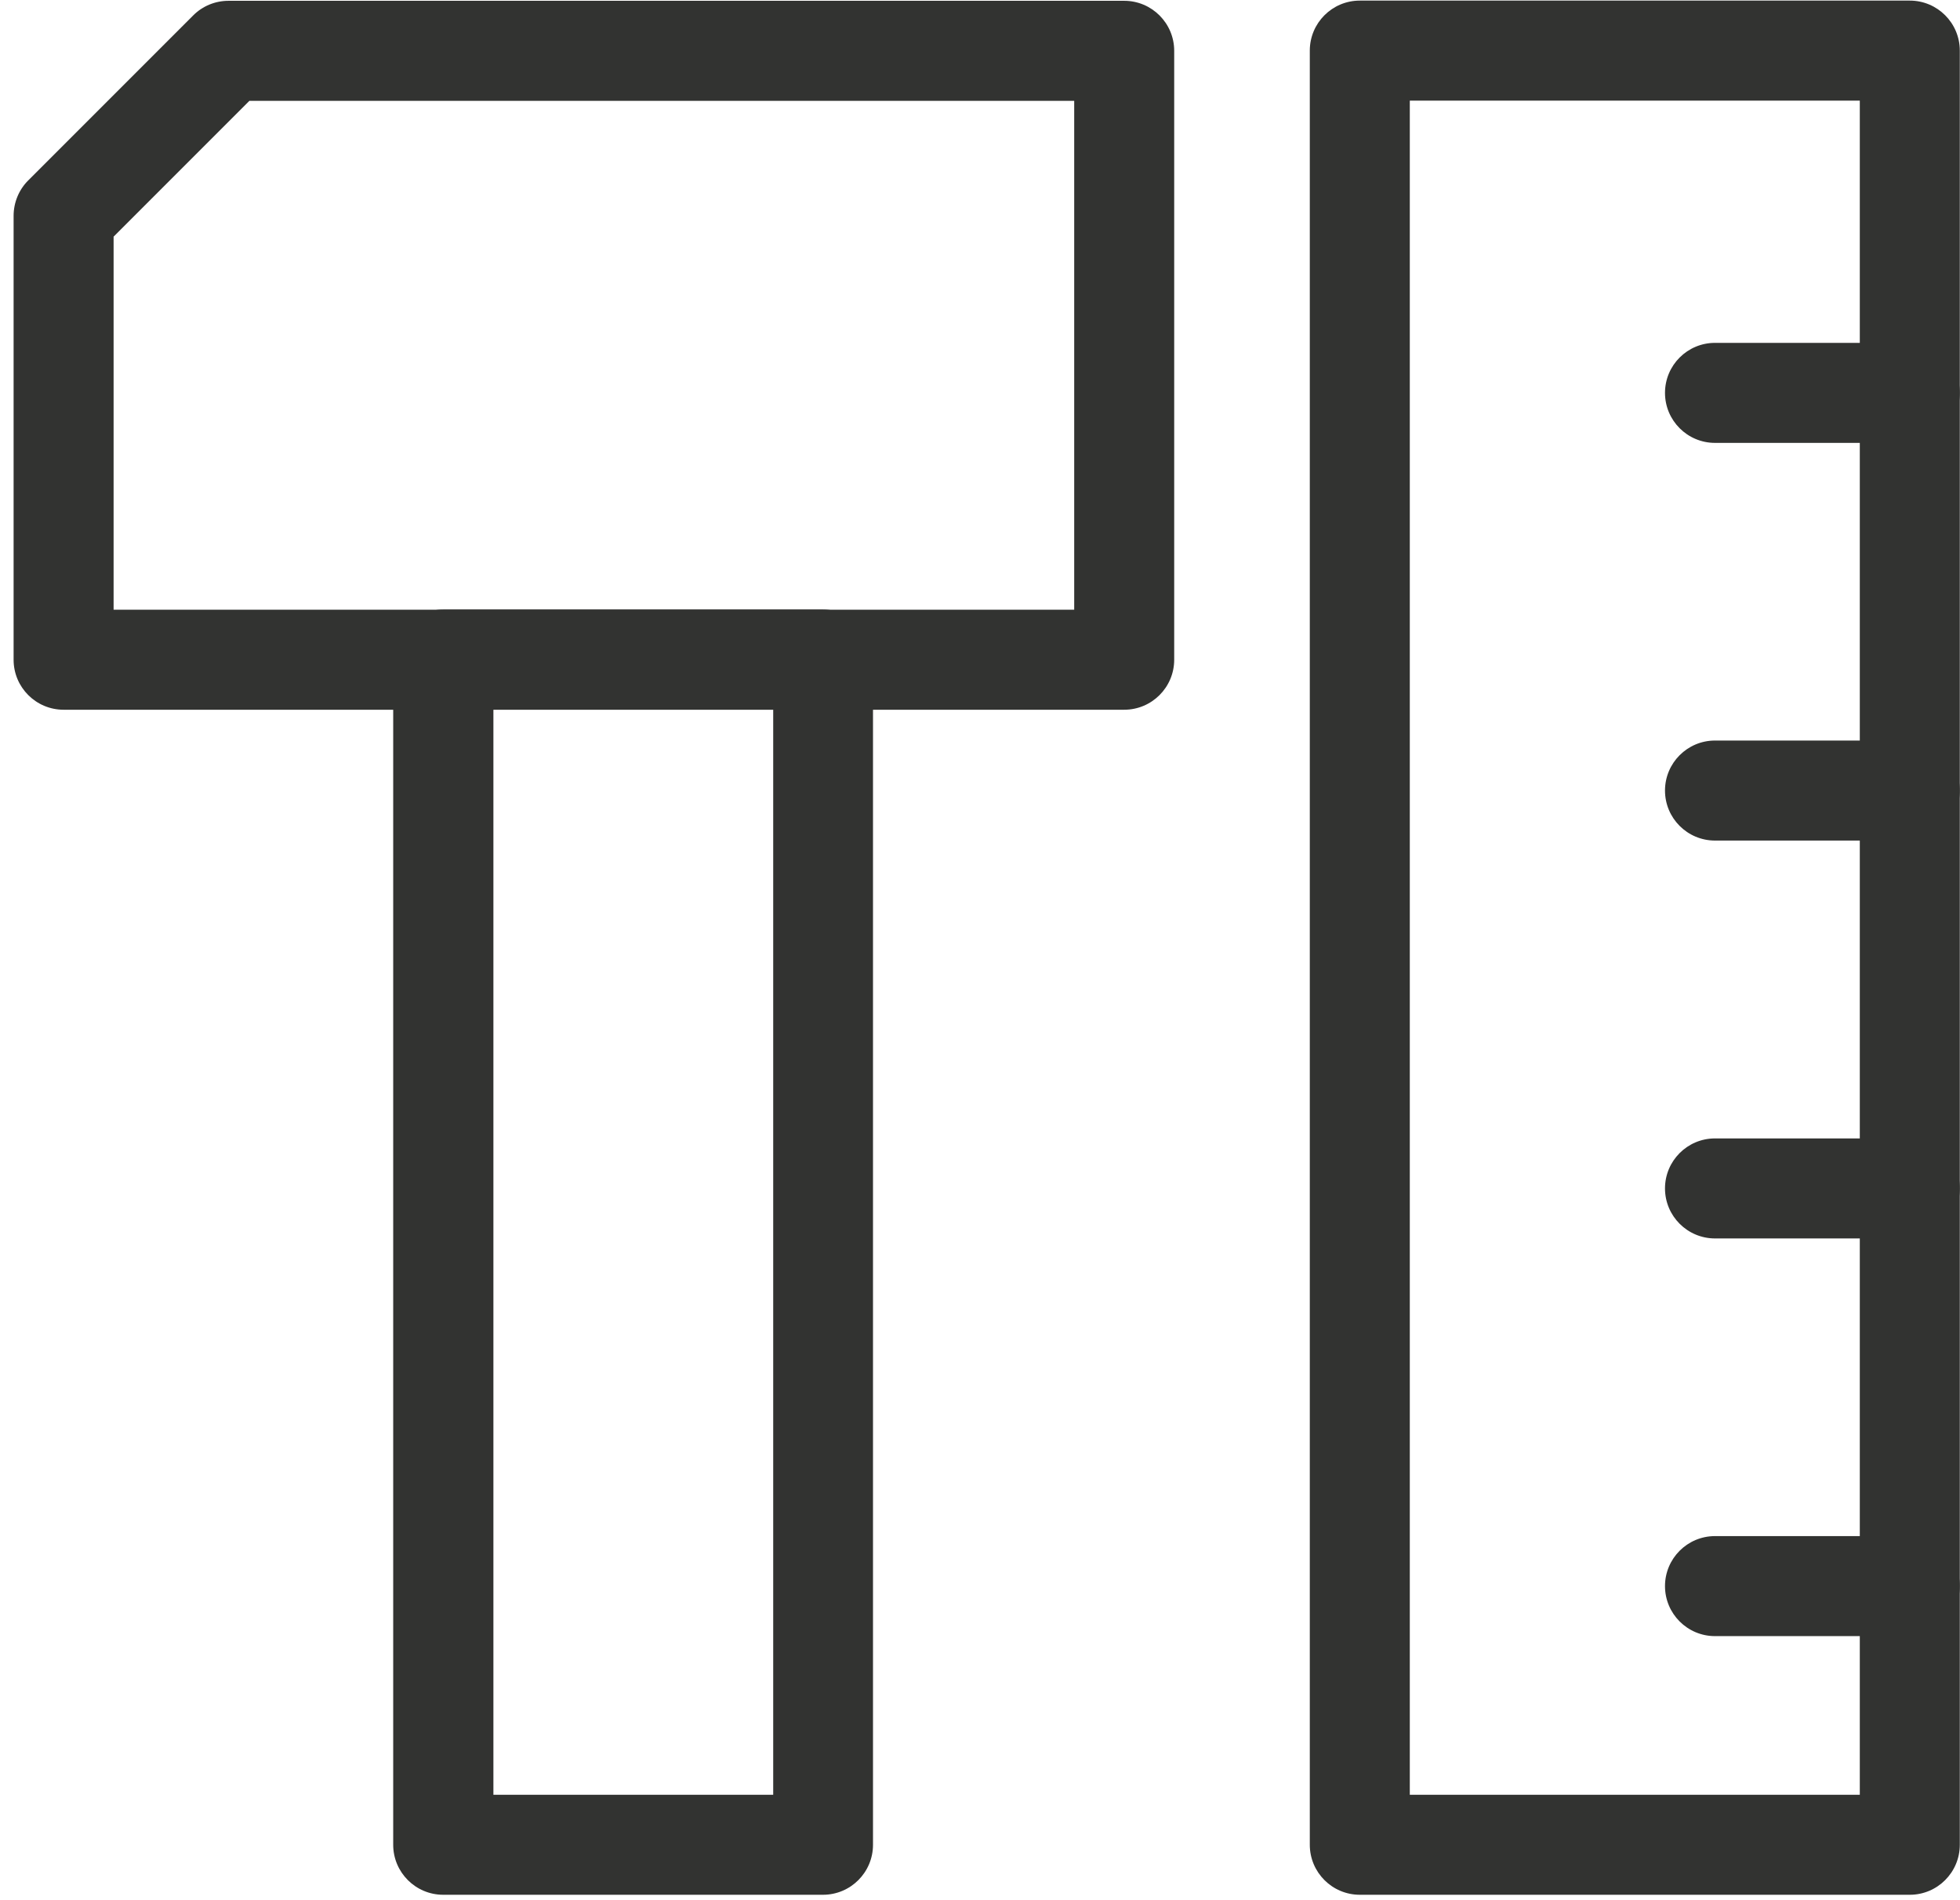
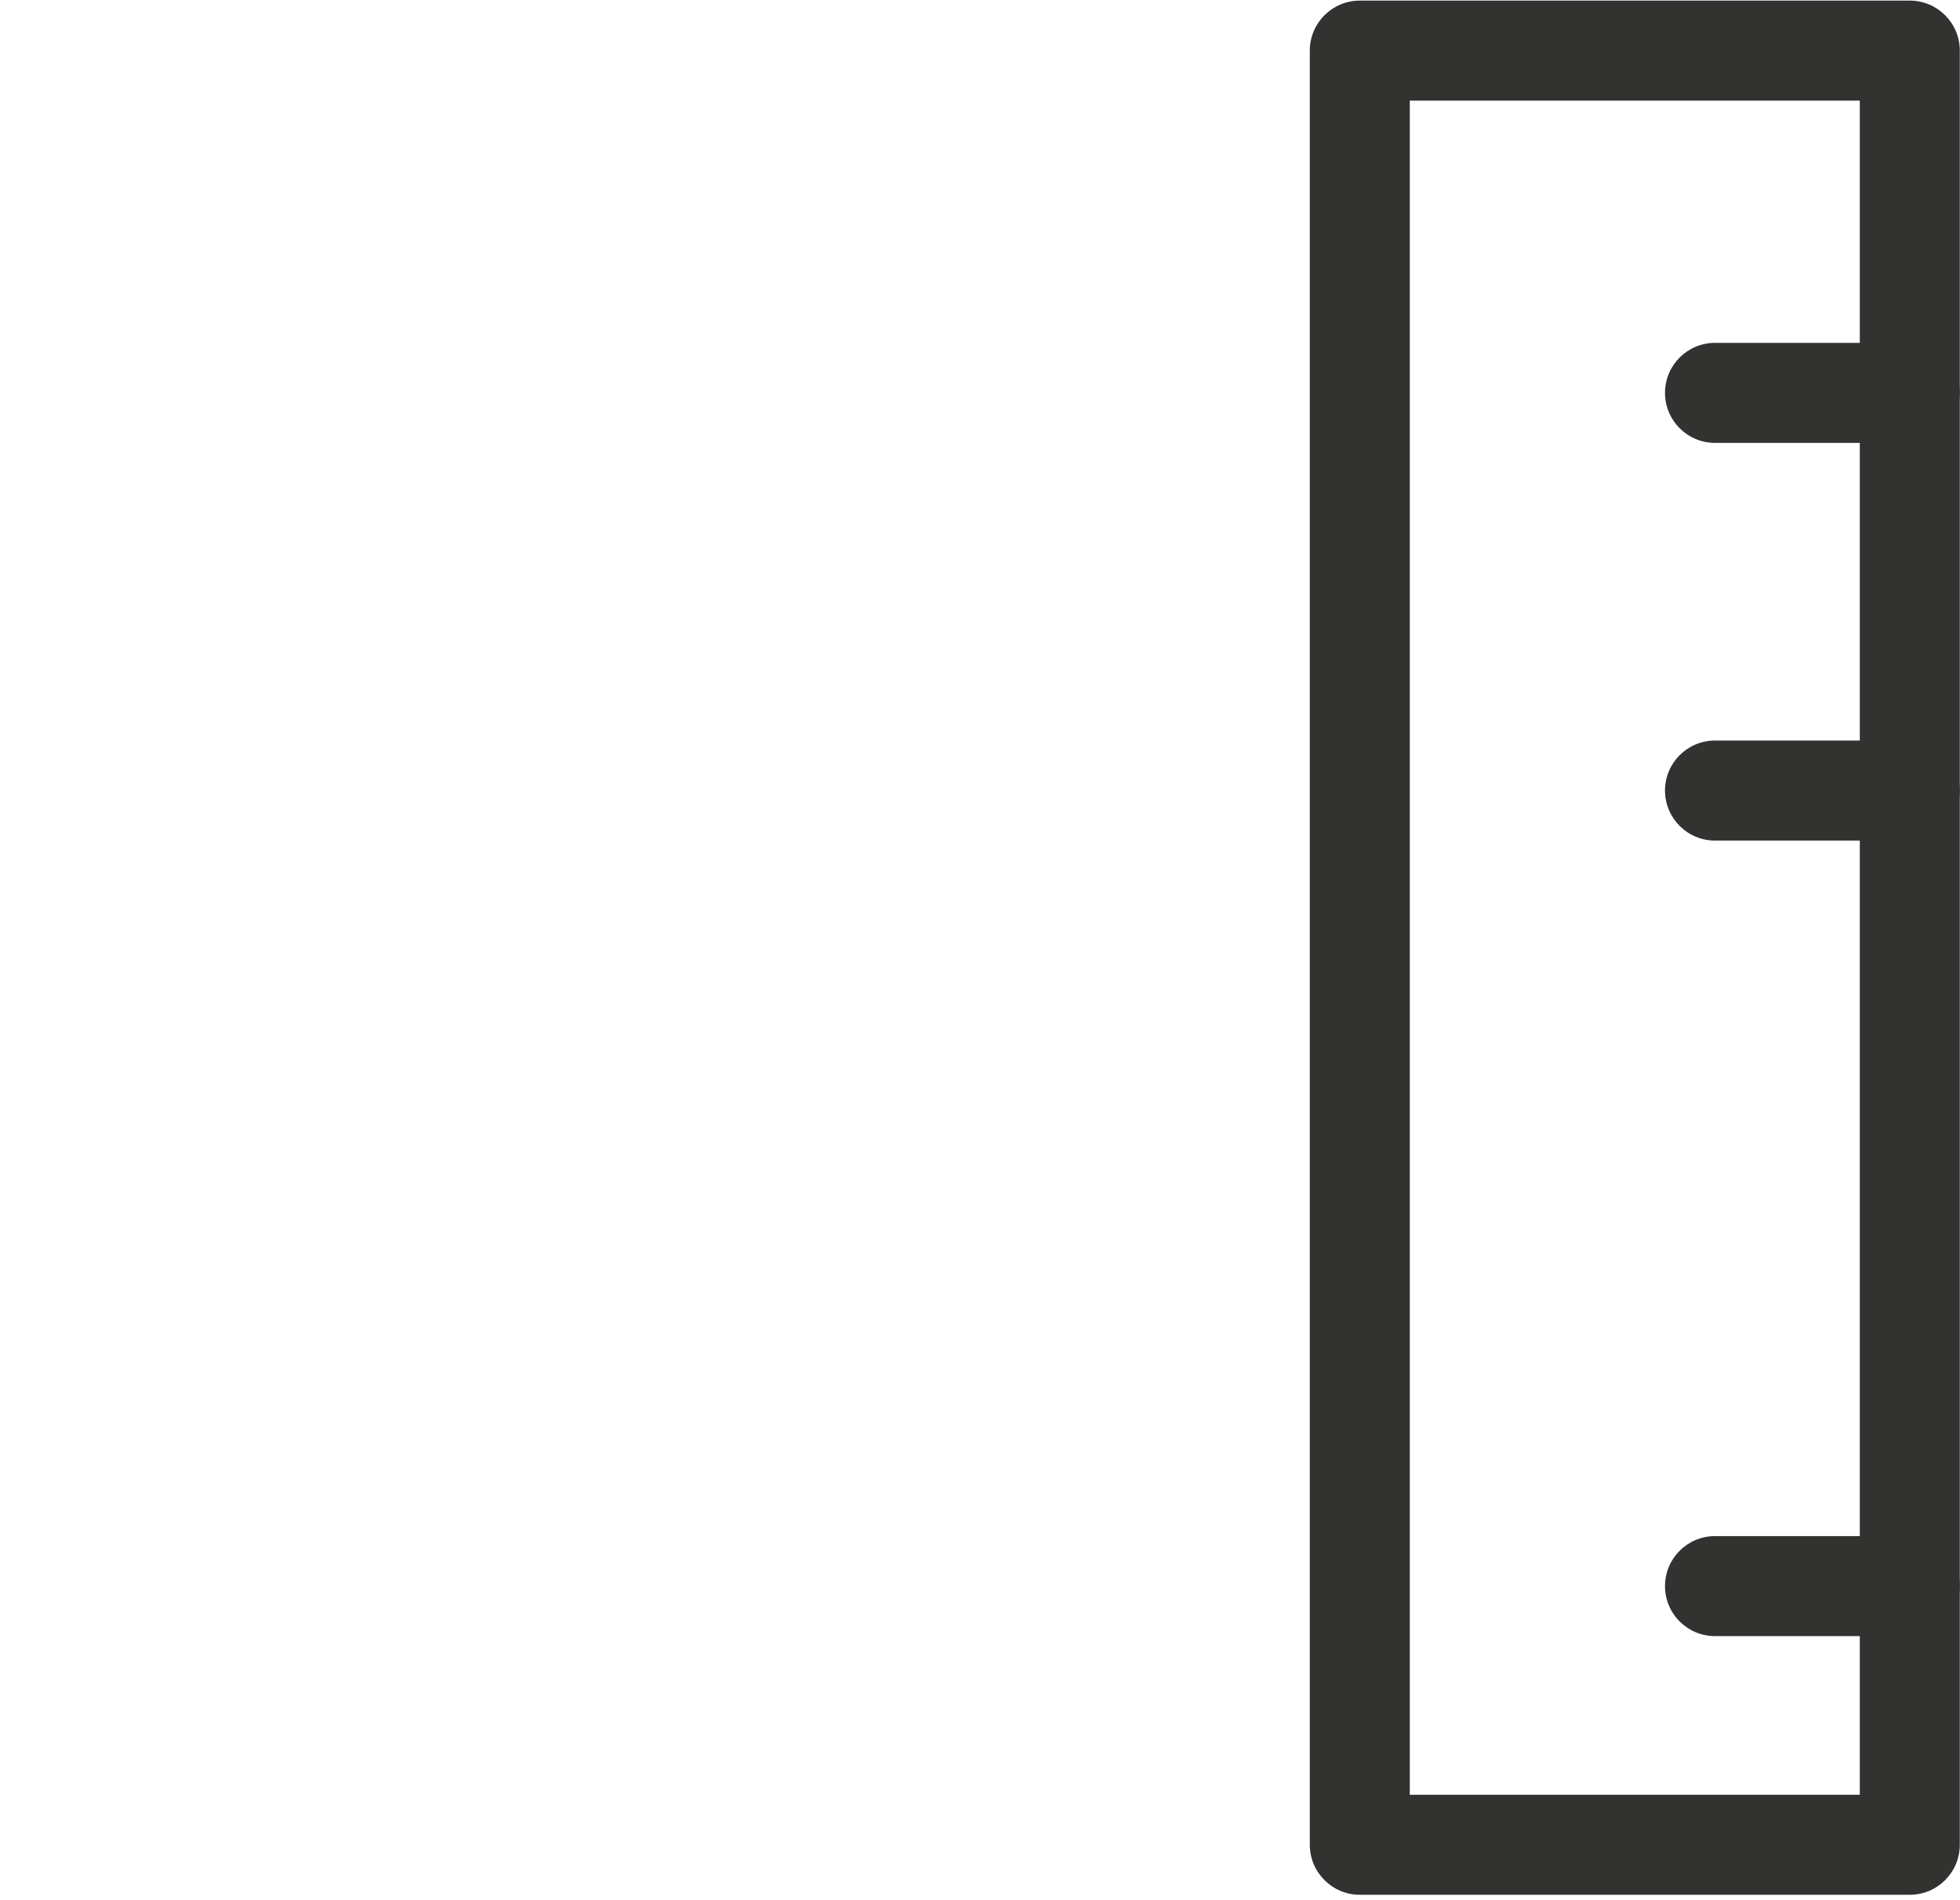
<svg xmlns="http://www.w3.org/2000/svg" width="98" height="95" viewBox="0 0 98 95" fill="none">
-   <path d="M56.21 35.48H3.18C1.8 35.48 0.68 34.36 0.68 32.98V10.79C0.68 10.13 0.94 9.49 1.41 9.02L9.66 0.77C10.13 0.3 10.76 0.04 11.43 0.04H56.21C57.59 0.04 58.71 1.16 58.71 2.54V32.98C58.71 34.36 57.59 35.48 56.21 35.48ZM5.68 30.48H53.71V5.04H12.47L5.68 11.83V30.49V30.48Z" fill="#323331" />
-   <path d="M41.15 94.72H22.16C20.78 94.72 19.66 93.6 19.66 92.22V32.97C19.66 31.59 20.78 30.47 22.16 30.47H41.15C42.53 30.47 43.65 31.59 43.65 32.97V92.22C43.65 93.6 42.53 94.72 41.15 94.72ZM24.67 89.72H38.66V35.47H24.67V89.72Z" fill="#323331" />
  <path d="M95.49 94.72H67.99C66.61 94.72 65.49 93.6 65.49 92.22V2.53C65.49 1.15 66.61 0.03 67.99 0.03H95.49C96.87 0.03 97.99 1.15 97.99 2.53V92.22C97.99 93.6 96.87 94.72 95.49 94.72ZM70.49 89.72H92.99V5.03H70.49V89.72Z" fill="#323331" />
  <path d="M95.49 22.14H85.75C84.37 22.14 83.25 21.02 83.25 19.64C83.25 18.26 84.37 17.14 85.75 17.14H95.49C96.87 17.14 97.99 18.26 97.99 19.64C97.99 21.02 96.87 22.14 95.49 22.14Z" fill="#323331" />
  <path d="M95.49 42.02H85.75C84.37 42.02 83.25 40.901 83.25 39.52C83.25 38.141 84.37 37.02 85.75 37.02H95.49C96.87 37.02 97.99 38.141 97.99 39.52C97.99 40.901 96.87 42.02 95.49 42.02Z" fill="#323331" />
-   <path d="M95.49 61.91H85.75C84.37 61.91 83.25 60.79 83.25 59.41C83.25 58.03 84.37 56.91 85.75 56.91H95.49C96.87 56.91 97.99 58.03 97.99 59.41C97.99 60.79 96.87 61.91 95.49 61.91Z" fill="#323331" />
  <path d="M95.49 81.79H85.75C84.37 81.79 83.25 80.67 83.25 79.29C83.25 77.91 84.37 76.79 85.75 76.79H95.49C96.87 76.79 97.99 77.91 97.99 79.29C97.99 80.67 96.87 81.79 95.49 81.79Z" fill="#323331" />
</svg>